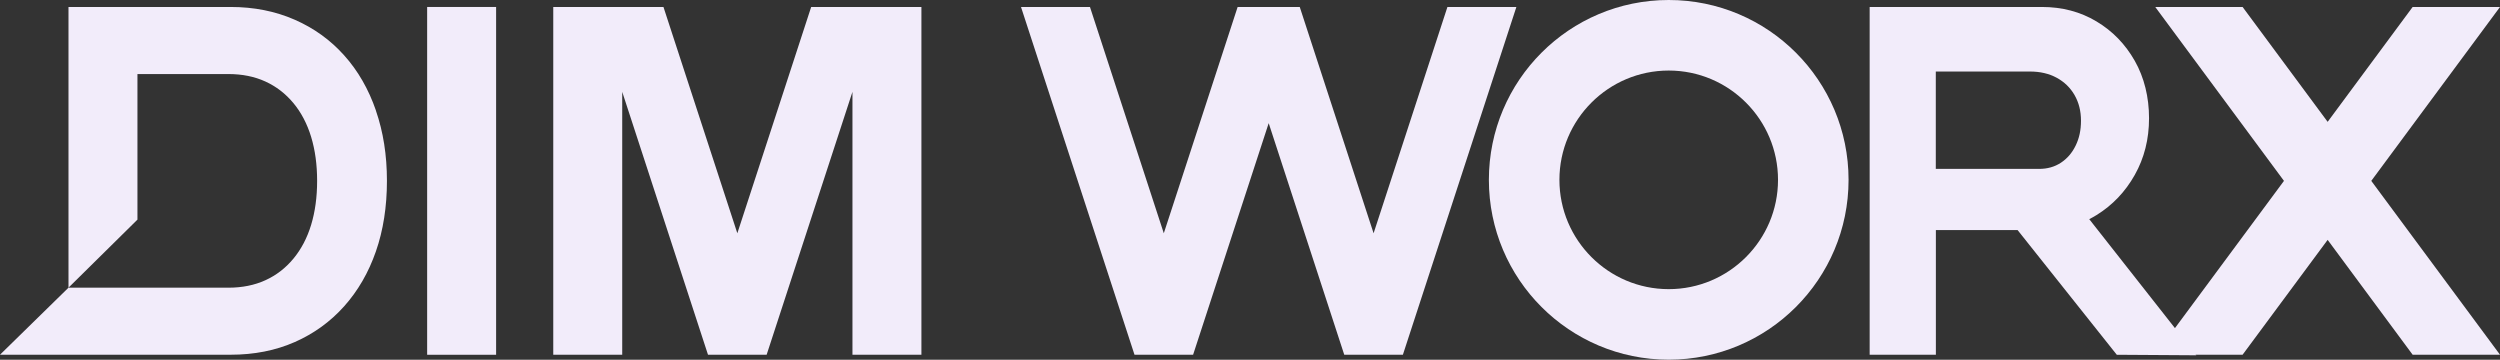
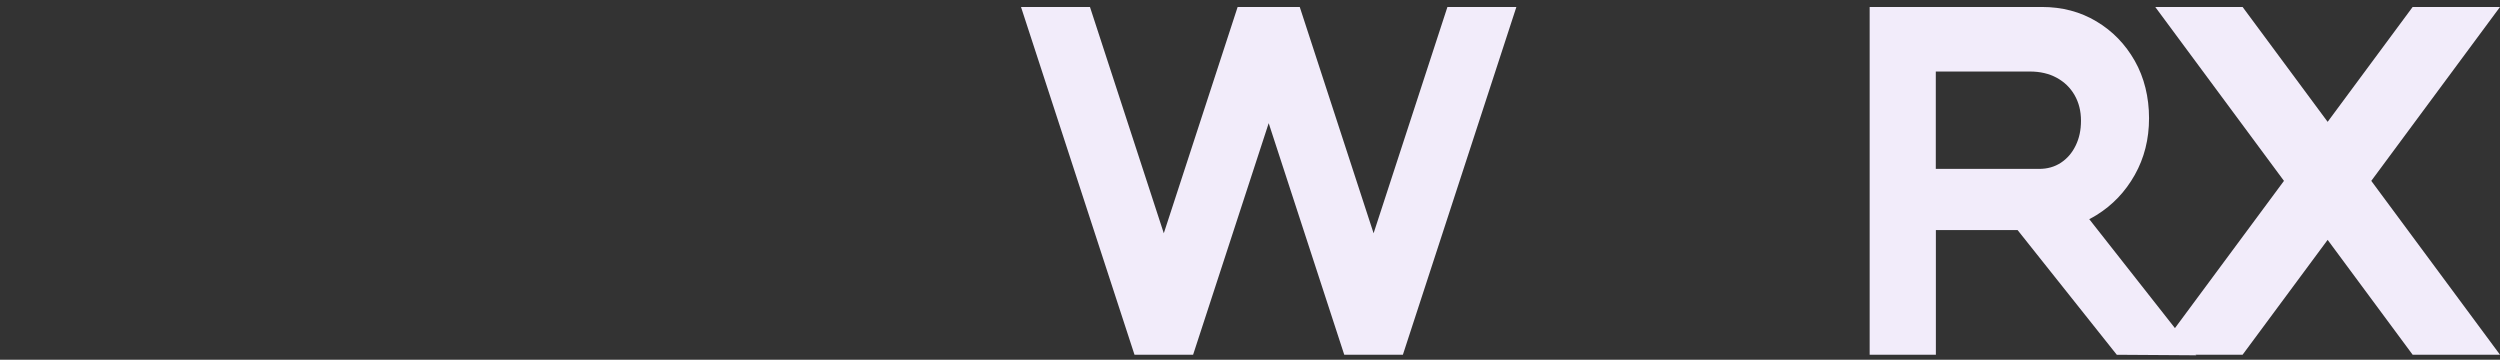
<svg xmlns="http://www.w3.org/2000/svg" id="Laag_2" data-name="Laag 2" viewBox="0 0 584.4 84.09">
  <rect x="0" y="0" width="584.4" height="84.09" fill="#333333" stroke="none" />
  <defs>
    <style>
      .cls-1 {
        fill: #f2ecfa;
      }
    </style>
  </defs>
  <g id="Laag_1-2" data-name="Laag 1">
    <g>
-       <rect class="cls-1" x="99.85" y="1.63" width="16.12" height="81.3" />
-       <polygon class="cls-1" points="189.62 1.63 172.36 54.53 155.09 1.63 129.33 1.63 129.33 82.92 145.45 82.92 145.45 21.47 165.5 82.92 179.21 82.92 199.27 21.47 199.27 82.92 215.39 82.92 215.39 1.63 189.62 1.63" />
      <path class="cls-1" d="M490.06,50.29c3.76-2.32,6.75-5.46,8.97-9.41,2.22-3.95,3.33-8.36,3.33-13.24s-1.11-9.5-3.33-13.41c-2.22-3.91-5.21-6.99-8.97-9.23-3.76-2.25-8.01-3.37-12.74-3.37h-40.27v81.3h15.48v-29.15h19.1l23.19,29.15,18.59.12-25.03-31.82c.57-.29,1.13-.6,1.68-.94ZM452.53,16.72h22c2.36,0,4.44.48,6.23,1.45,1.79.97,3.19,2.32,4.19,4.06,1,1.74,1.5,3.74,1.5,5.98s-.41,4.11-1.24,5.81c-.82,1.7-1.97,3.04-3.44,4.01-1.47.97-3.17,1.45-5.11,1.45h-24.15v-22.76Z" />
      <polygon class="cls-1" points="584.4 1.63 563.98 1.63 544.11 28.48 524.23 1.63 503.81 1.63 533.9 42.28 503.81 82.92 524.23 82.92 544.11 56.07 563.98 82.92 584.4 82.92 554.31 42.28 584.4 1.63" />
-       <path class="cls-1" d="M87.88,25.84c-1.72-4.99-4.19-9.29-7.42-12.89-3.22-3.6-7.09-6.39-11.61-8.36-4.51-1.97-9.49-2.96-14.94-2.96H16.01v65.62l16.12-15.91V17.31h21.25c3.22,0,6.11.58,8.65,1.74,2.54,1.16,4.73,2.85,6.56,5.05,1.83,2.21,3.21,4.84,4.14,7.9.93,3.06,1.4,6.49,1.4,10.28s-.47,7.22-1.4,10.28c-.93,3.06-2.31,5.69-4.14,7.9-1.83,2.21-4.01,3.89-6.56,5.05-2.54,1.16-5.43,1.74-8.65,1.74H16.01L0,82.92h53.91c5.52,0,10.51-.99,14.99-2.96,4.48-1.97,8.33-4.76,11.55-8.36,3.22-3.6,5.7-7.88,7.42-12.83,1.72-4.95,2.58-10.45,2.58-16.49s-.86-11.44-2.58-16.43Z" />
-       <path class="cls-1" d="M390.08,16.49c14.09,0,25.55,11.46,25.55,25.55s-11.46,25.55-25.55,25.55-25.55-11.46-25.55-25.55,11.46-25.55,25.55-25.55M390.08,0c-23.22,0-42.04,18.82-42.04,42.04s18.82,42.04,42.04,42.04,42.04-18.82,42.04-42.04S413.3,0,390.08,0h0Z" />
      <polygon class="cls-1" points="338.35 1.63 321.09 54.53 303.83 1.63 289.31 1.63 272.05 54.53 254.79 1.63 238.67 1.63 265.2 82.92 278.9 82.92 296.57 28.79 314.23 82.92 327.94 82.92 354.47 1.63 338.35 1.63" />
    </g>
  </g>
</svg>